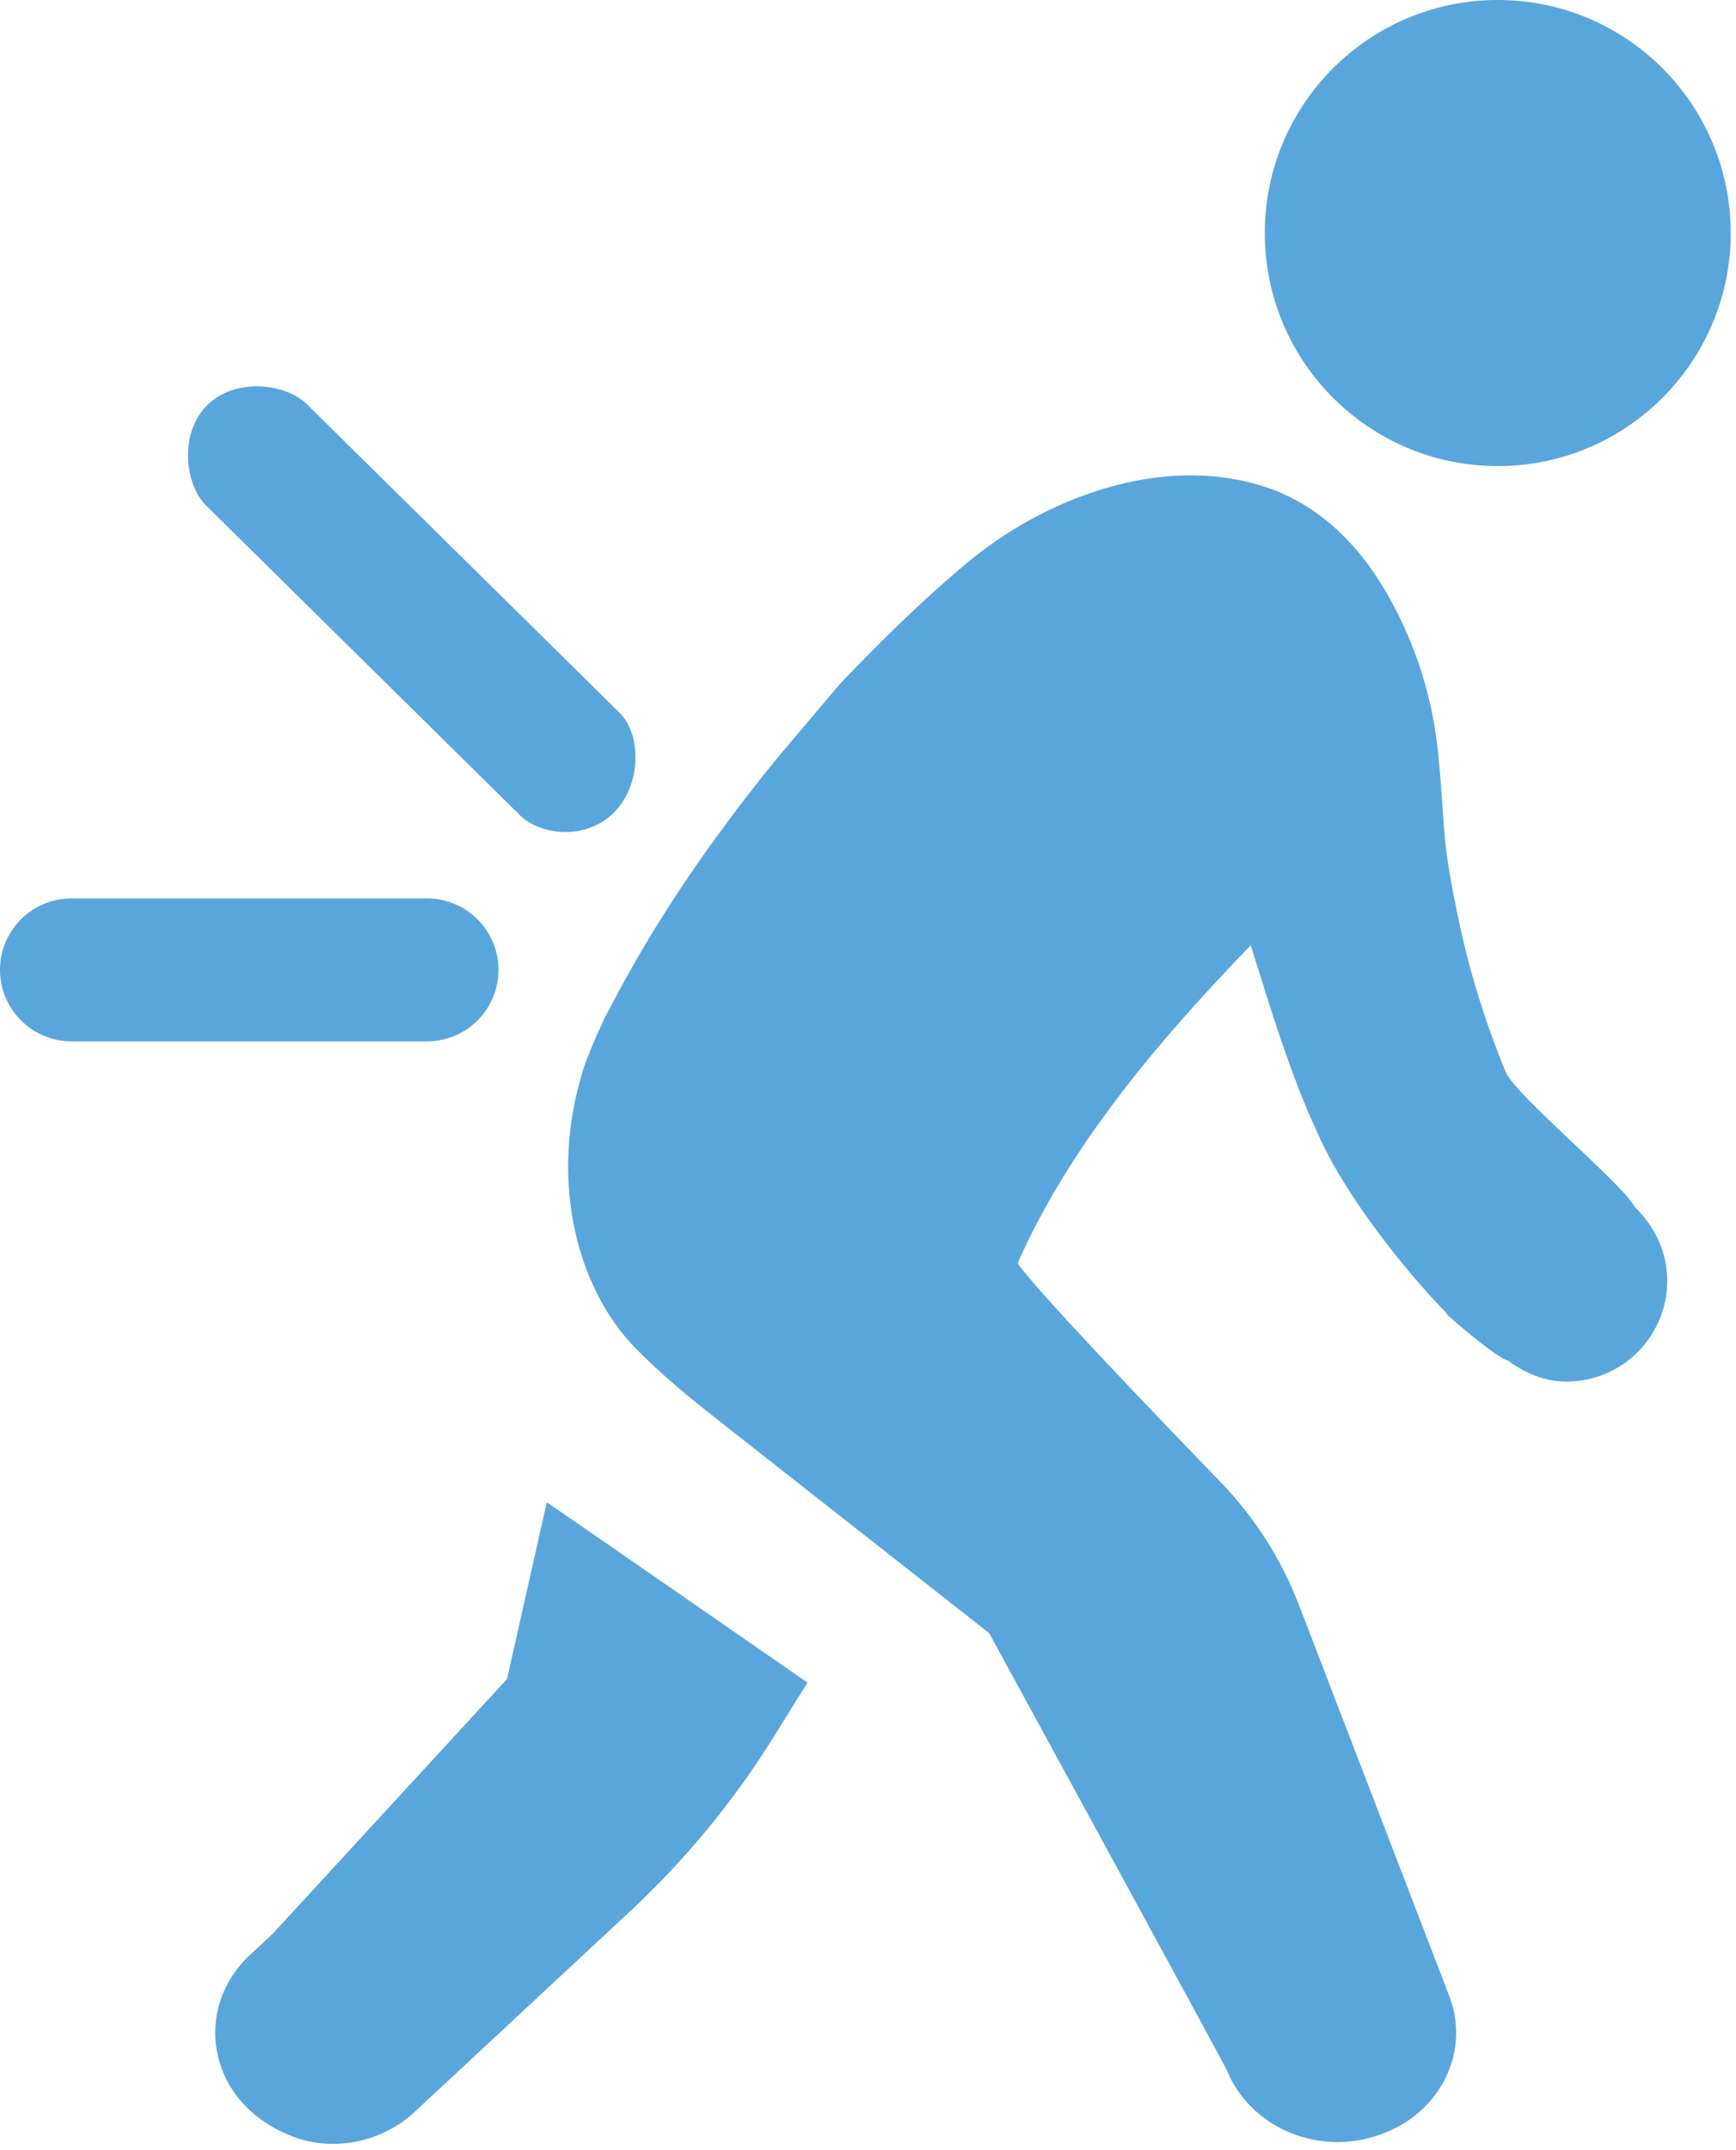
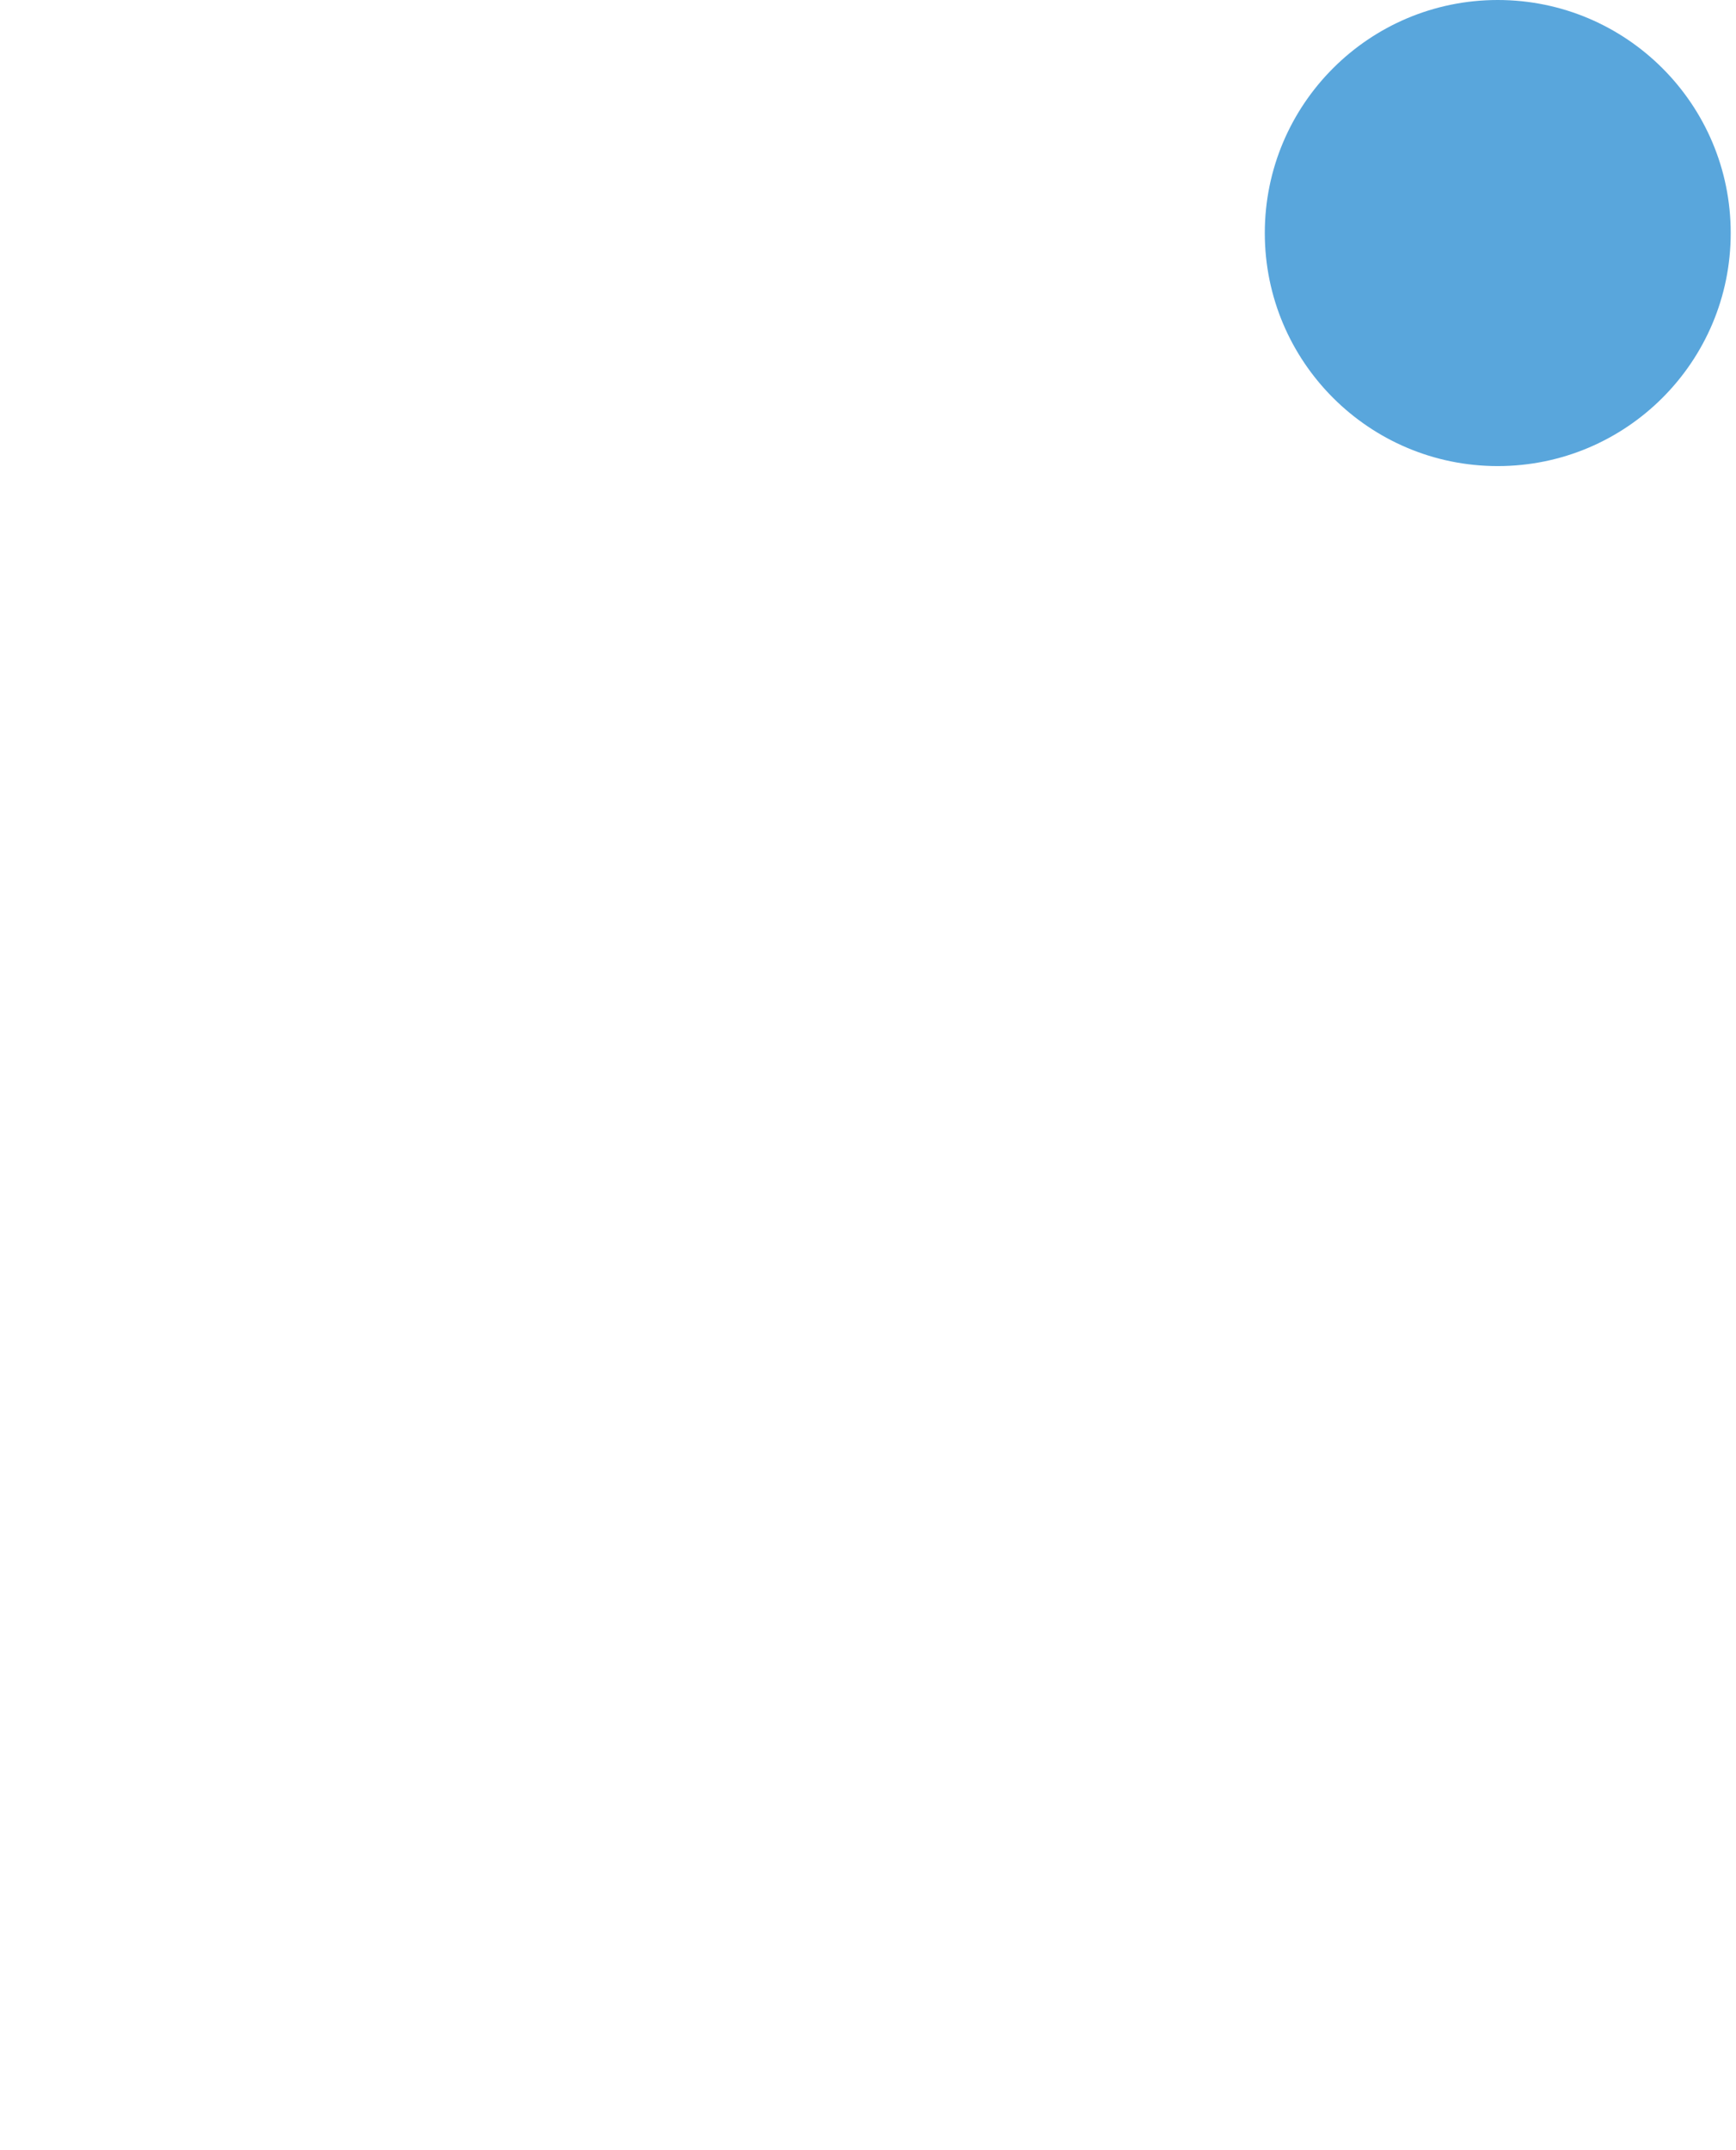
<svg xmlns="http://www.w3.org/2000/svg" width="105" height="130" viewBox="0 0 105 130" fill="none">
  <g clip-path="url(#clip0_142_14)">
-     <path d="M33.07 90.83L30.67 101.51L16.48 116.93L15.21 118.11C11.65 121.31 12.4 127.11 17.67 129.16C20.2 130.15 23.15 129.49 25.09 127.68L25.29 127.49L38.11 115.56C41.44 112.46 44.35 108.93 46.76 105.07L48.84 101.73C48.84 101.73 33.69 91.23 33.05 90.82L33.07 90.83Z" fill="#59A6DC" />
-     <path d="M98.88 72.99C98.24 71.65 91.65 66.22 91.07 64.81C89.8 61.74 88.83 58.57 88.16 55.31C87.82 53.64 87.48 51.92 87.35 50.22C87.21 48.37 87.12 46.51 86.88 44.67C86.47 41.58 85.43 38.56 83.88 35.87C82.53 33.53 80.69 31.45 78.27 30.18C77.62 29.84 76.94 29.56 76.24 29.35C73.64 28.56 70.83 28.58 68.17 29.18C64.7 29.96 61.38 31.66 58.64 33.91C54.75 37.11 50.77 41.39 50.77 41.39L47.03 45.81C45.85 47.25 44.67 48.77 43.51 50.36C41.18 53.54 38.9 57.06 36.8 61.12C36.8 61.12 36.55 61.54 36.46 61.8L36.12 62.53C35.75 63.41 35.35 64.28 35.1 65.27C33.28 71.73 35 77.97 38.4 81.47C40.05 83.17 41.87 84.63 43.75 86.11L49.11 90.32L59.83 98.74C59.83 98.74 74.22 125.1 74.22 125.2C75.64 128.64 79.74 130.39 83.44 129.07C87.14 127.8 89.02 123.98 87.6 120.53L78.57 97.05C77.5 94.26 75.88 91.73 73.8 89.58C69.62 85.26 62.62 77.96 61.55 76.37C64.71 69.24 70.05 62.95 75.65 57.15C76.83 60.93 78.05 64.97 79.66 68.44C81.82 73.38 86.89 78.87 87.64 79.52C86.45 78.59 90.38 82.07 91.22 82.27C92.23 83.01 93.4 83.53 94.75 83.53C98.11 83.53 100.84 80.8 100.84 77.44C100.84 75.69 100.08 74.14 98.89 72.99H98.88Z" fill="#59A6DC" />
-     <path d="M31.39 49.24C32.68 50.53 35.44 50.82 37.13 49.13C38.82 47.44 38.79 44.42 37.5 43.12L18.57 24.45C17.28 23.16 14.21 22.82 12.52 24.51C10.83 26.2 11.17 29.27 12.46 30.56L31.39 49.23V49.24Z" fill="#59A6DC" />
-     <path d="M30.15 58.64C30.15 56.25 28.21 54.32 25.83 54.32H4.32C1.93 54.32 0 56.26 0 58.64C0 61.02 1.94 62.96 4.32 62.96H25.83C28.22 62.96 30.15 61.02 30.15 58.64Z" fill="#59A6DC" />
    <path d="M90.59 0C82.81 0 76.5 6.31 76.5 14.09C76.5 21.87 82.81 28.18 90.59 28.18C98.37 28.18 104.68 21.87 104.68 14.09C104.68 6.31 98.37 0 90.59 0Z" fill="#59A6DC" />
  </g>
  <defs>
    <clipPath id="clip0_142_14">
      <rect width="104.68" height="129.63" fill="white" />
    </clipPath>
  </defs>
</svg>